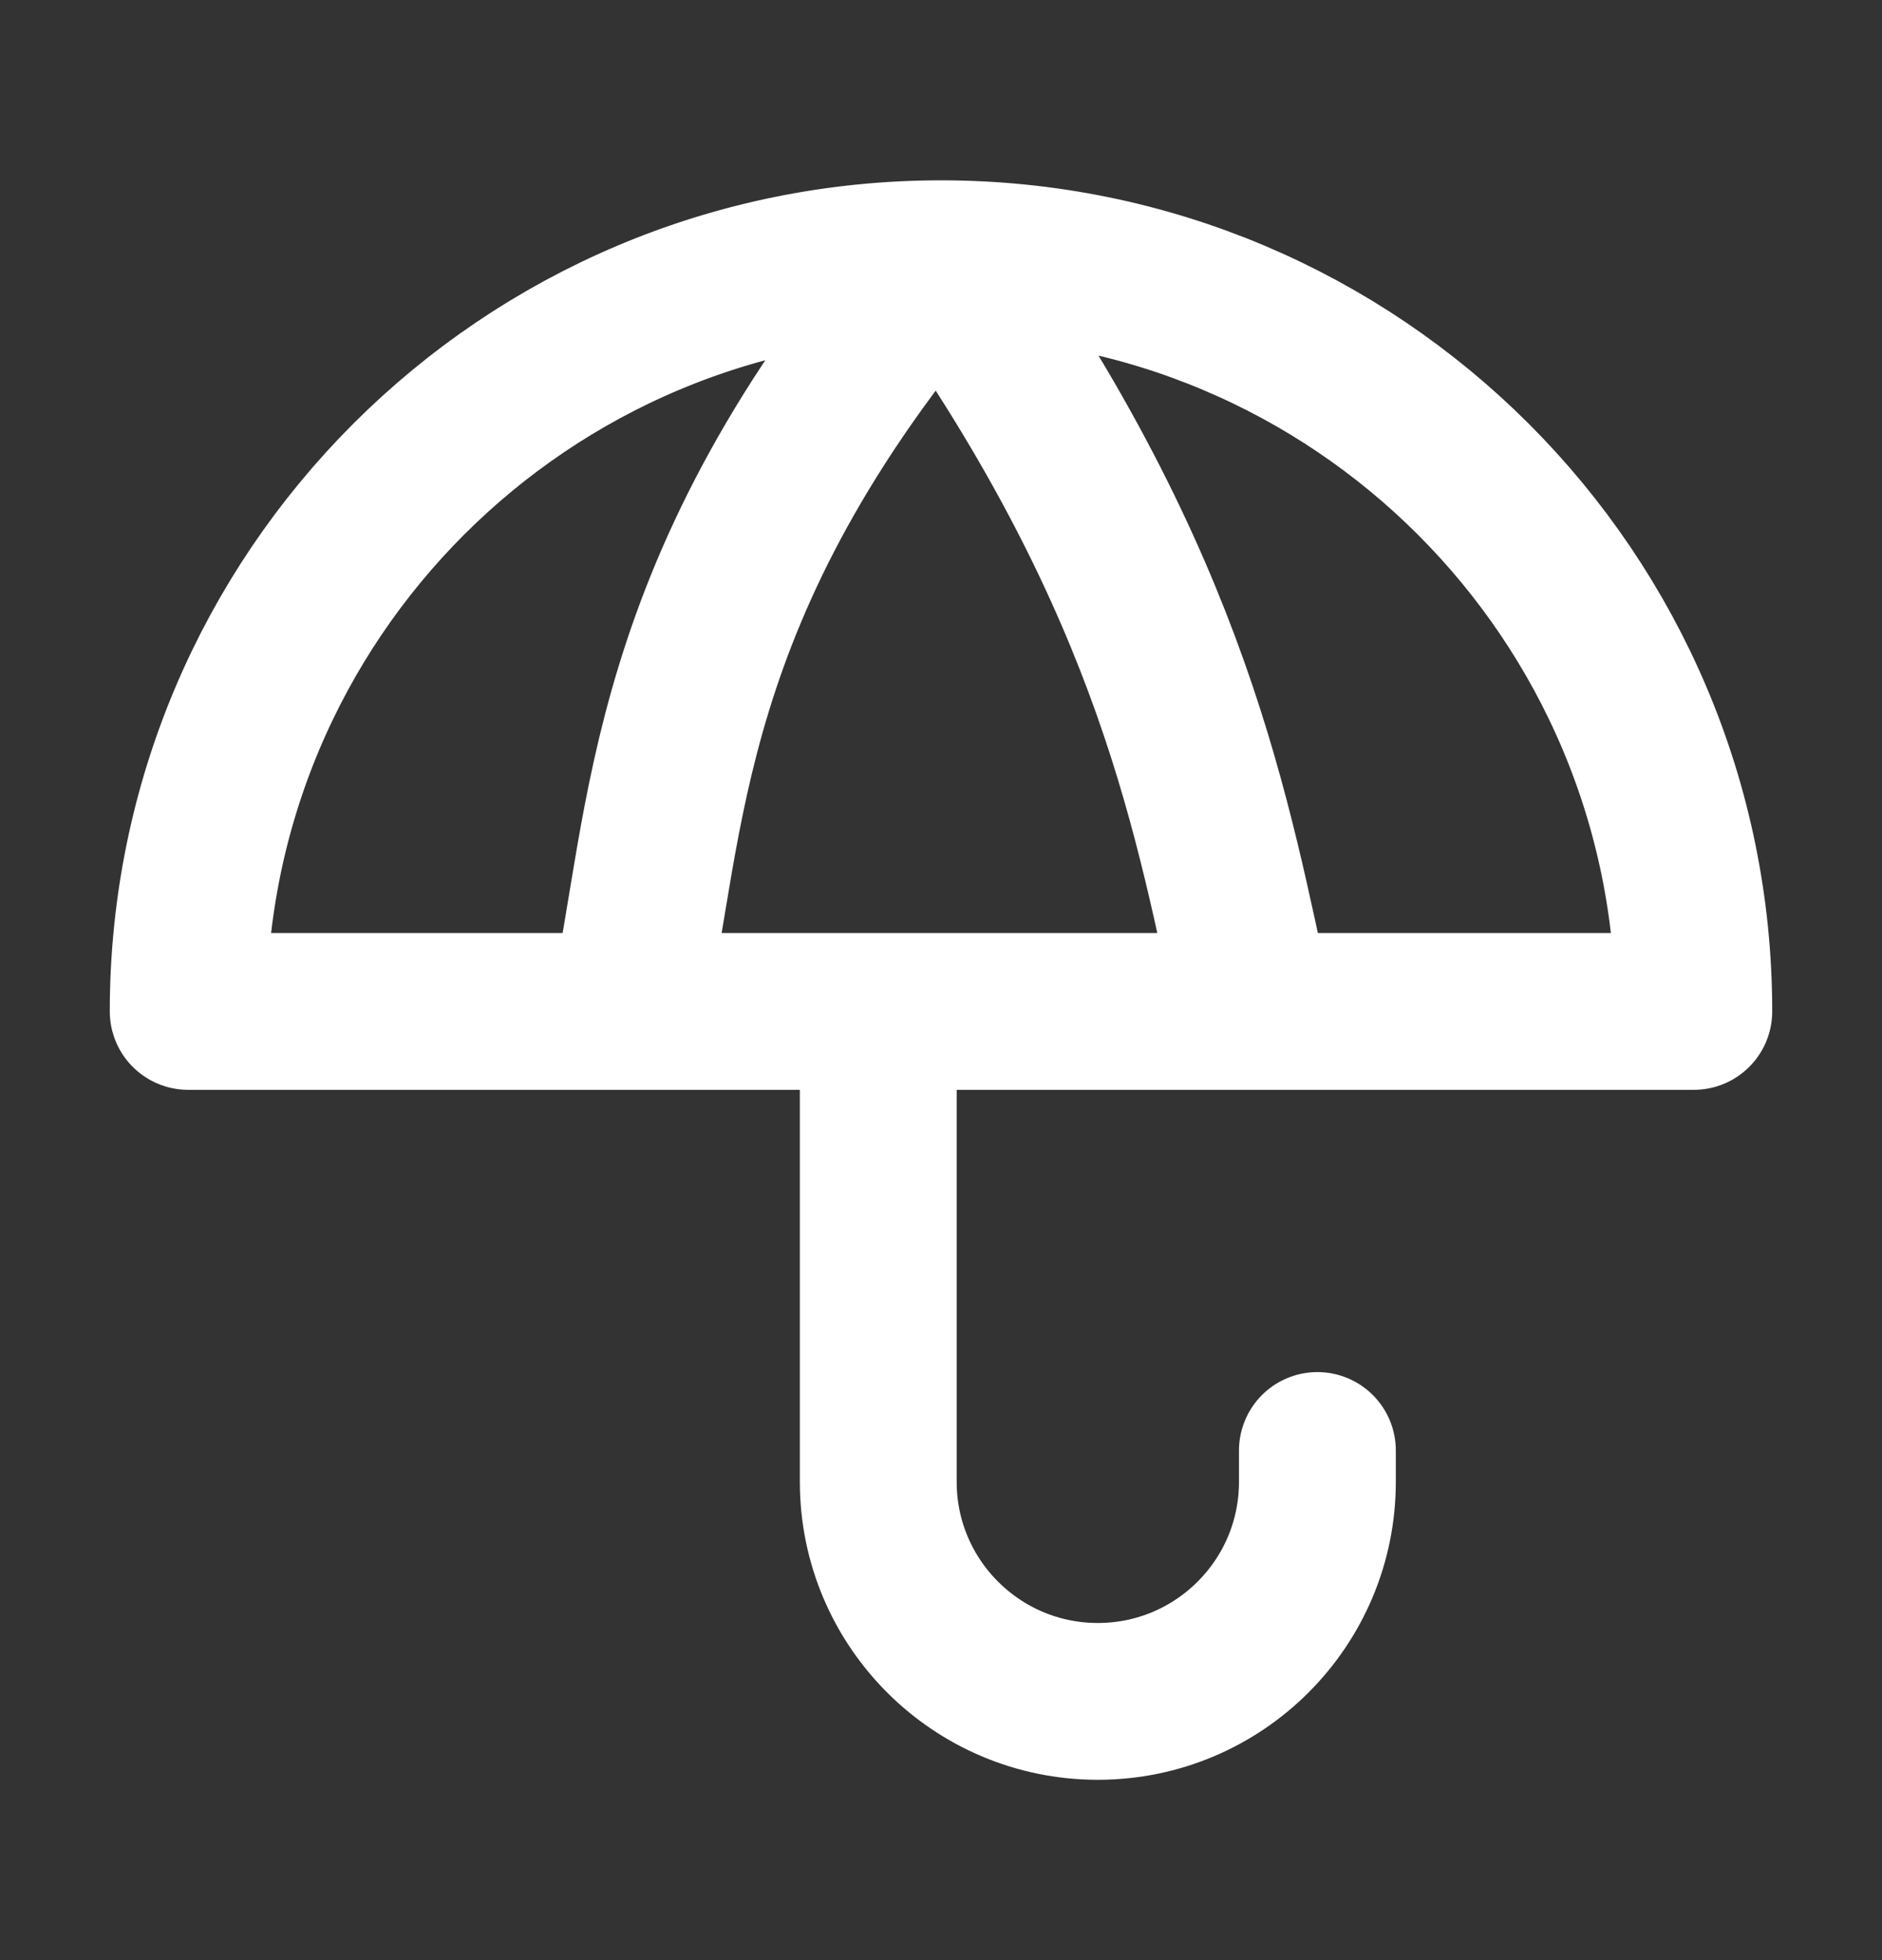
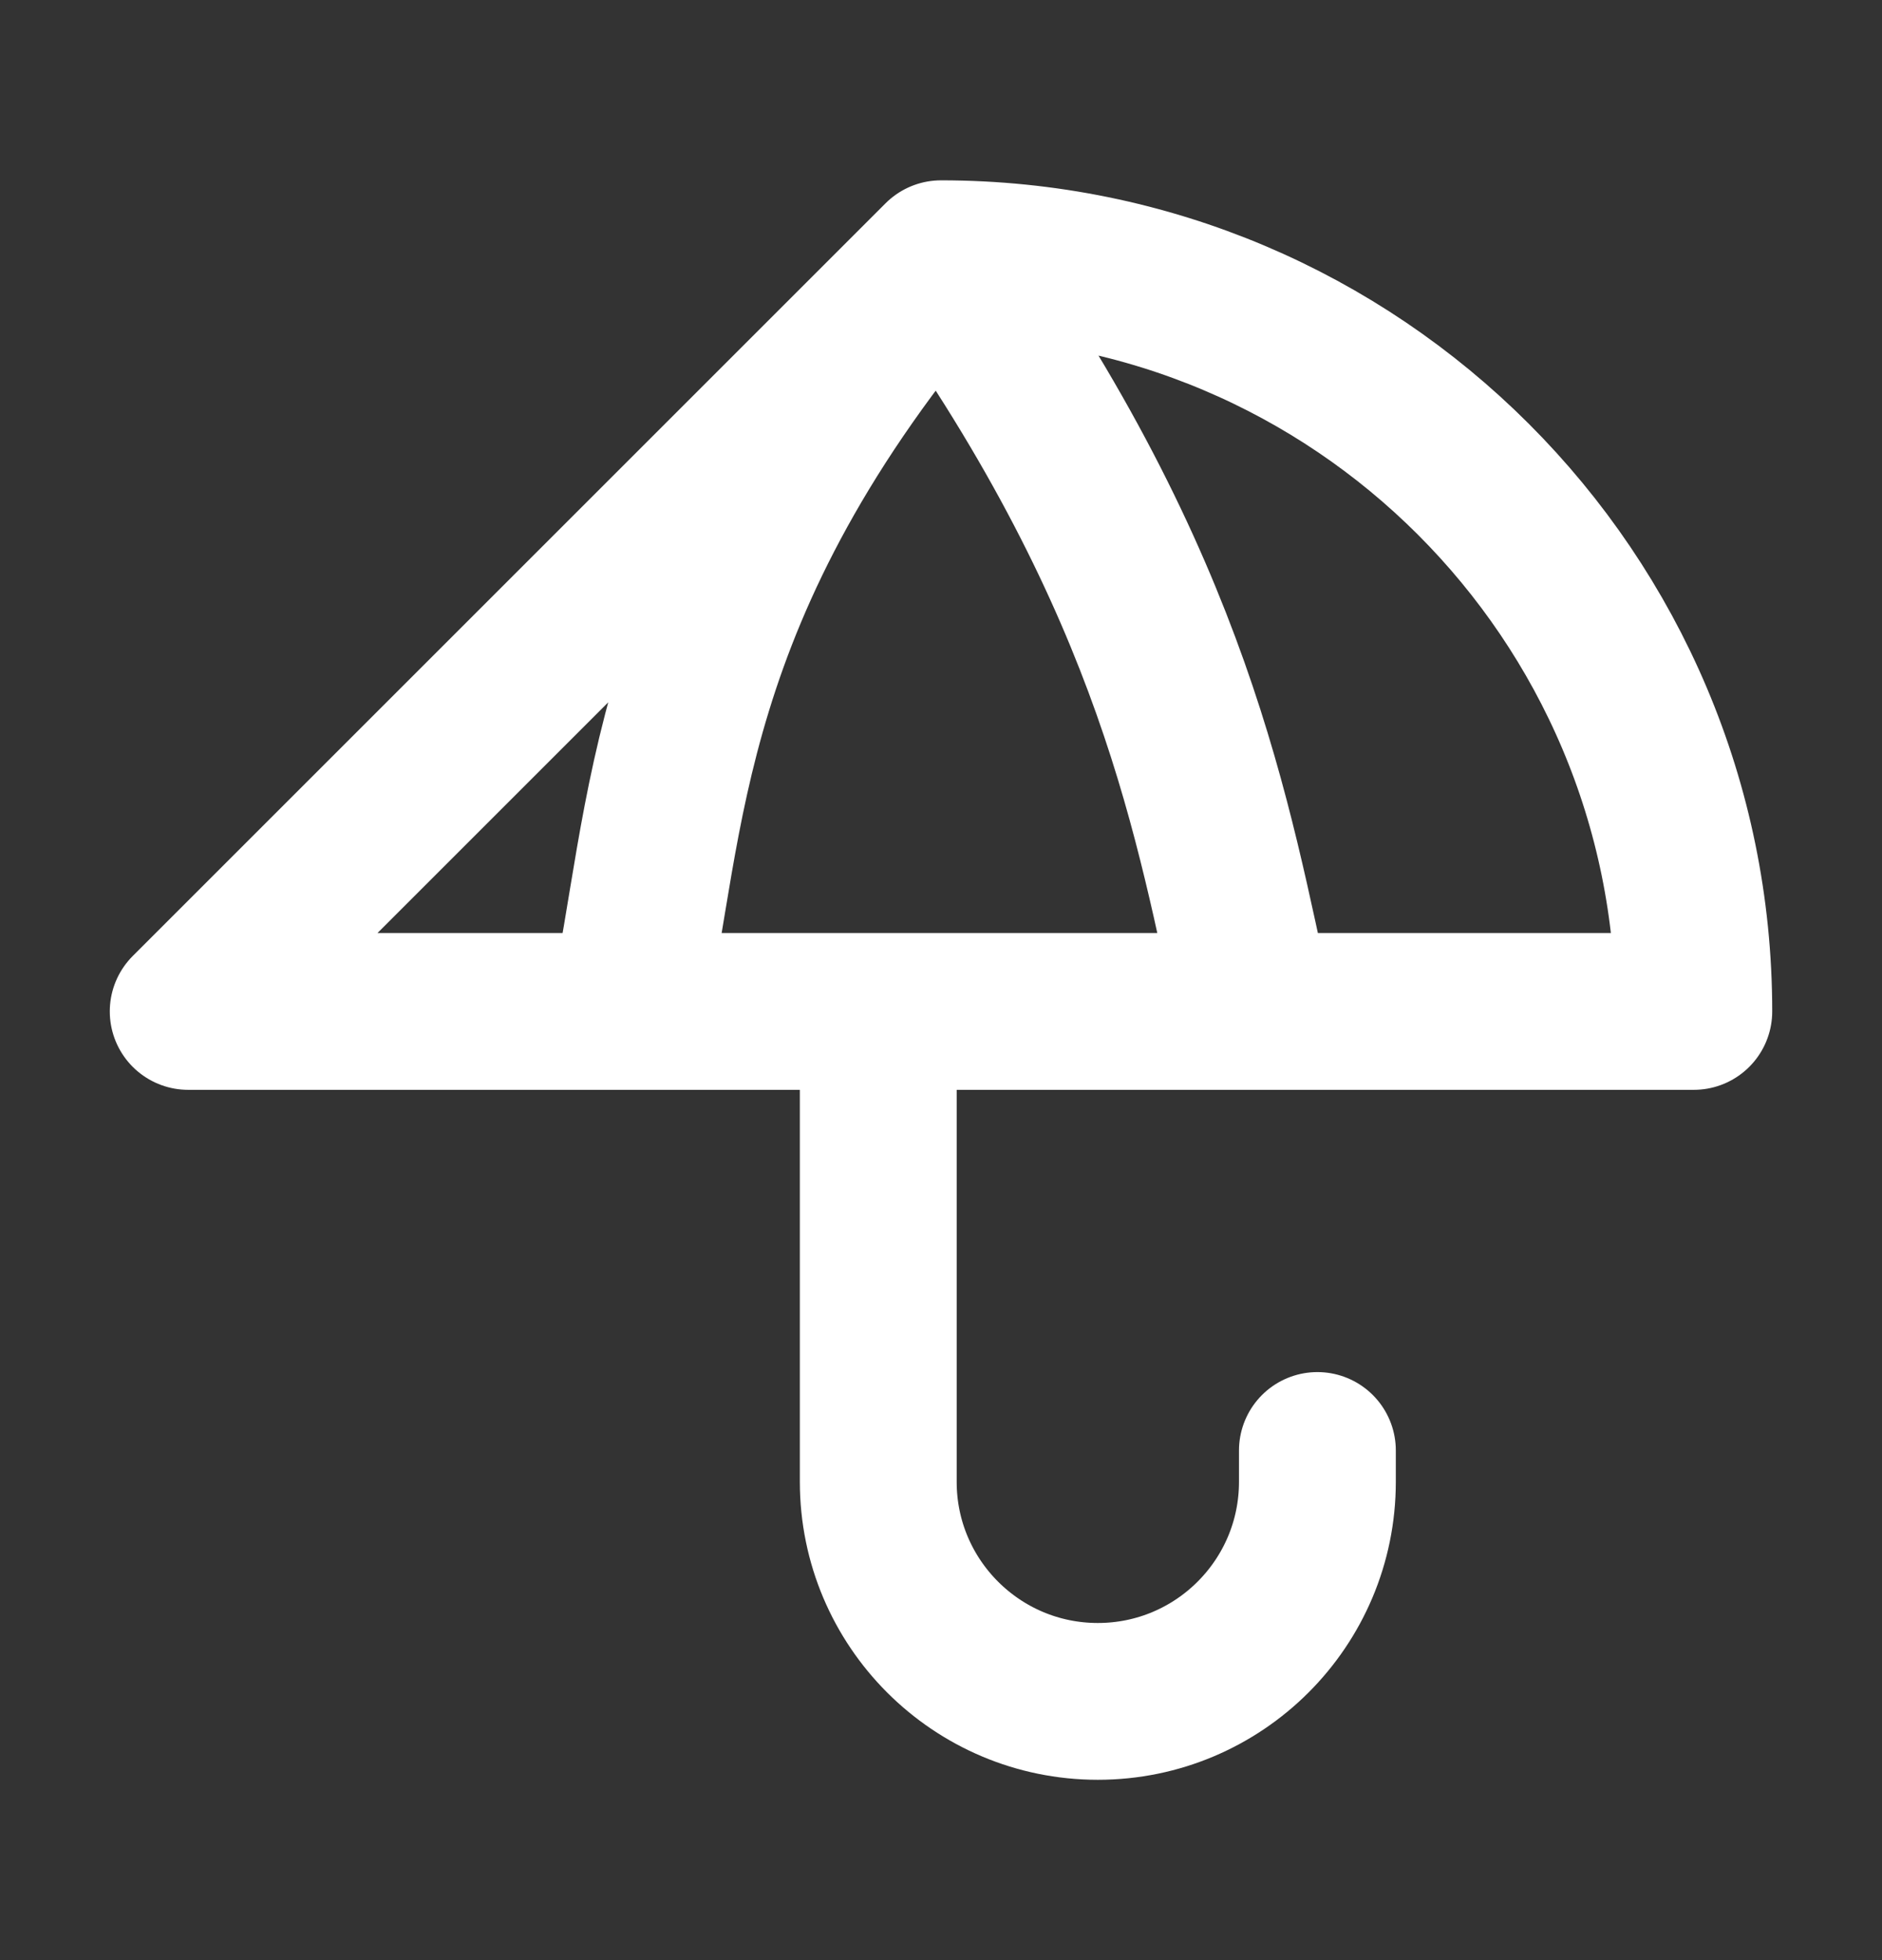
<svg xmlns="http://www.w3.org/2000/svg" width="24" height="25" viewBox="0 0 24 25" fill="none">
  <rect x="0" y="0" width="24" height="25" fill="#333333" stroke="none" />
-   <path d="M12 3.3C17.302 3.3 21.6 7.598 21.6 12.9H2.4C2.4 7.598 6.698 3.3 12 3.3ZM12 3.3C8.4 7.5 8.533 10.5 8 12.9M12 3.3C15 7.5 15.467 10.5 16 12.9M11.2 13.7V18.9C11.2 20.446 12.454 21.7 14 21.7C15.546 21.7 16.8 20.446 16.8 18.9V18.5" stroke="white" stroke-width="2" stroke-linecap="round" stroke-linejoin="round" />
+   <path d="M12 3.3C17.302 3.3 21.6 7.598 21.6 12.9H2.4ZM12 3.3C8.4 7.5 8.533 10.5 8 12.9M12 3.3C15 7.5 15.467 10.5 16 12.9M11.2 13.7V18.9C11.2 20.446 12.454 21.7 14 21.7C15.546 21.7 16.8 20.446 16.8 18.9V18.5" stroke="white" stroke-width="2" stroke-linecap="round" stroke-linejoin="round" />
</svg>